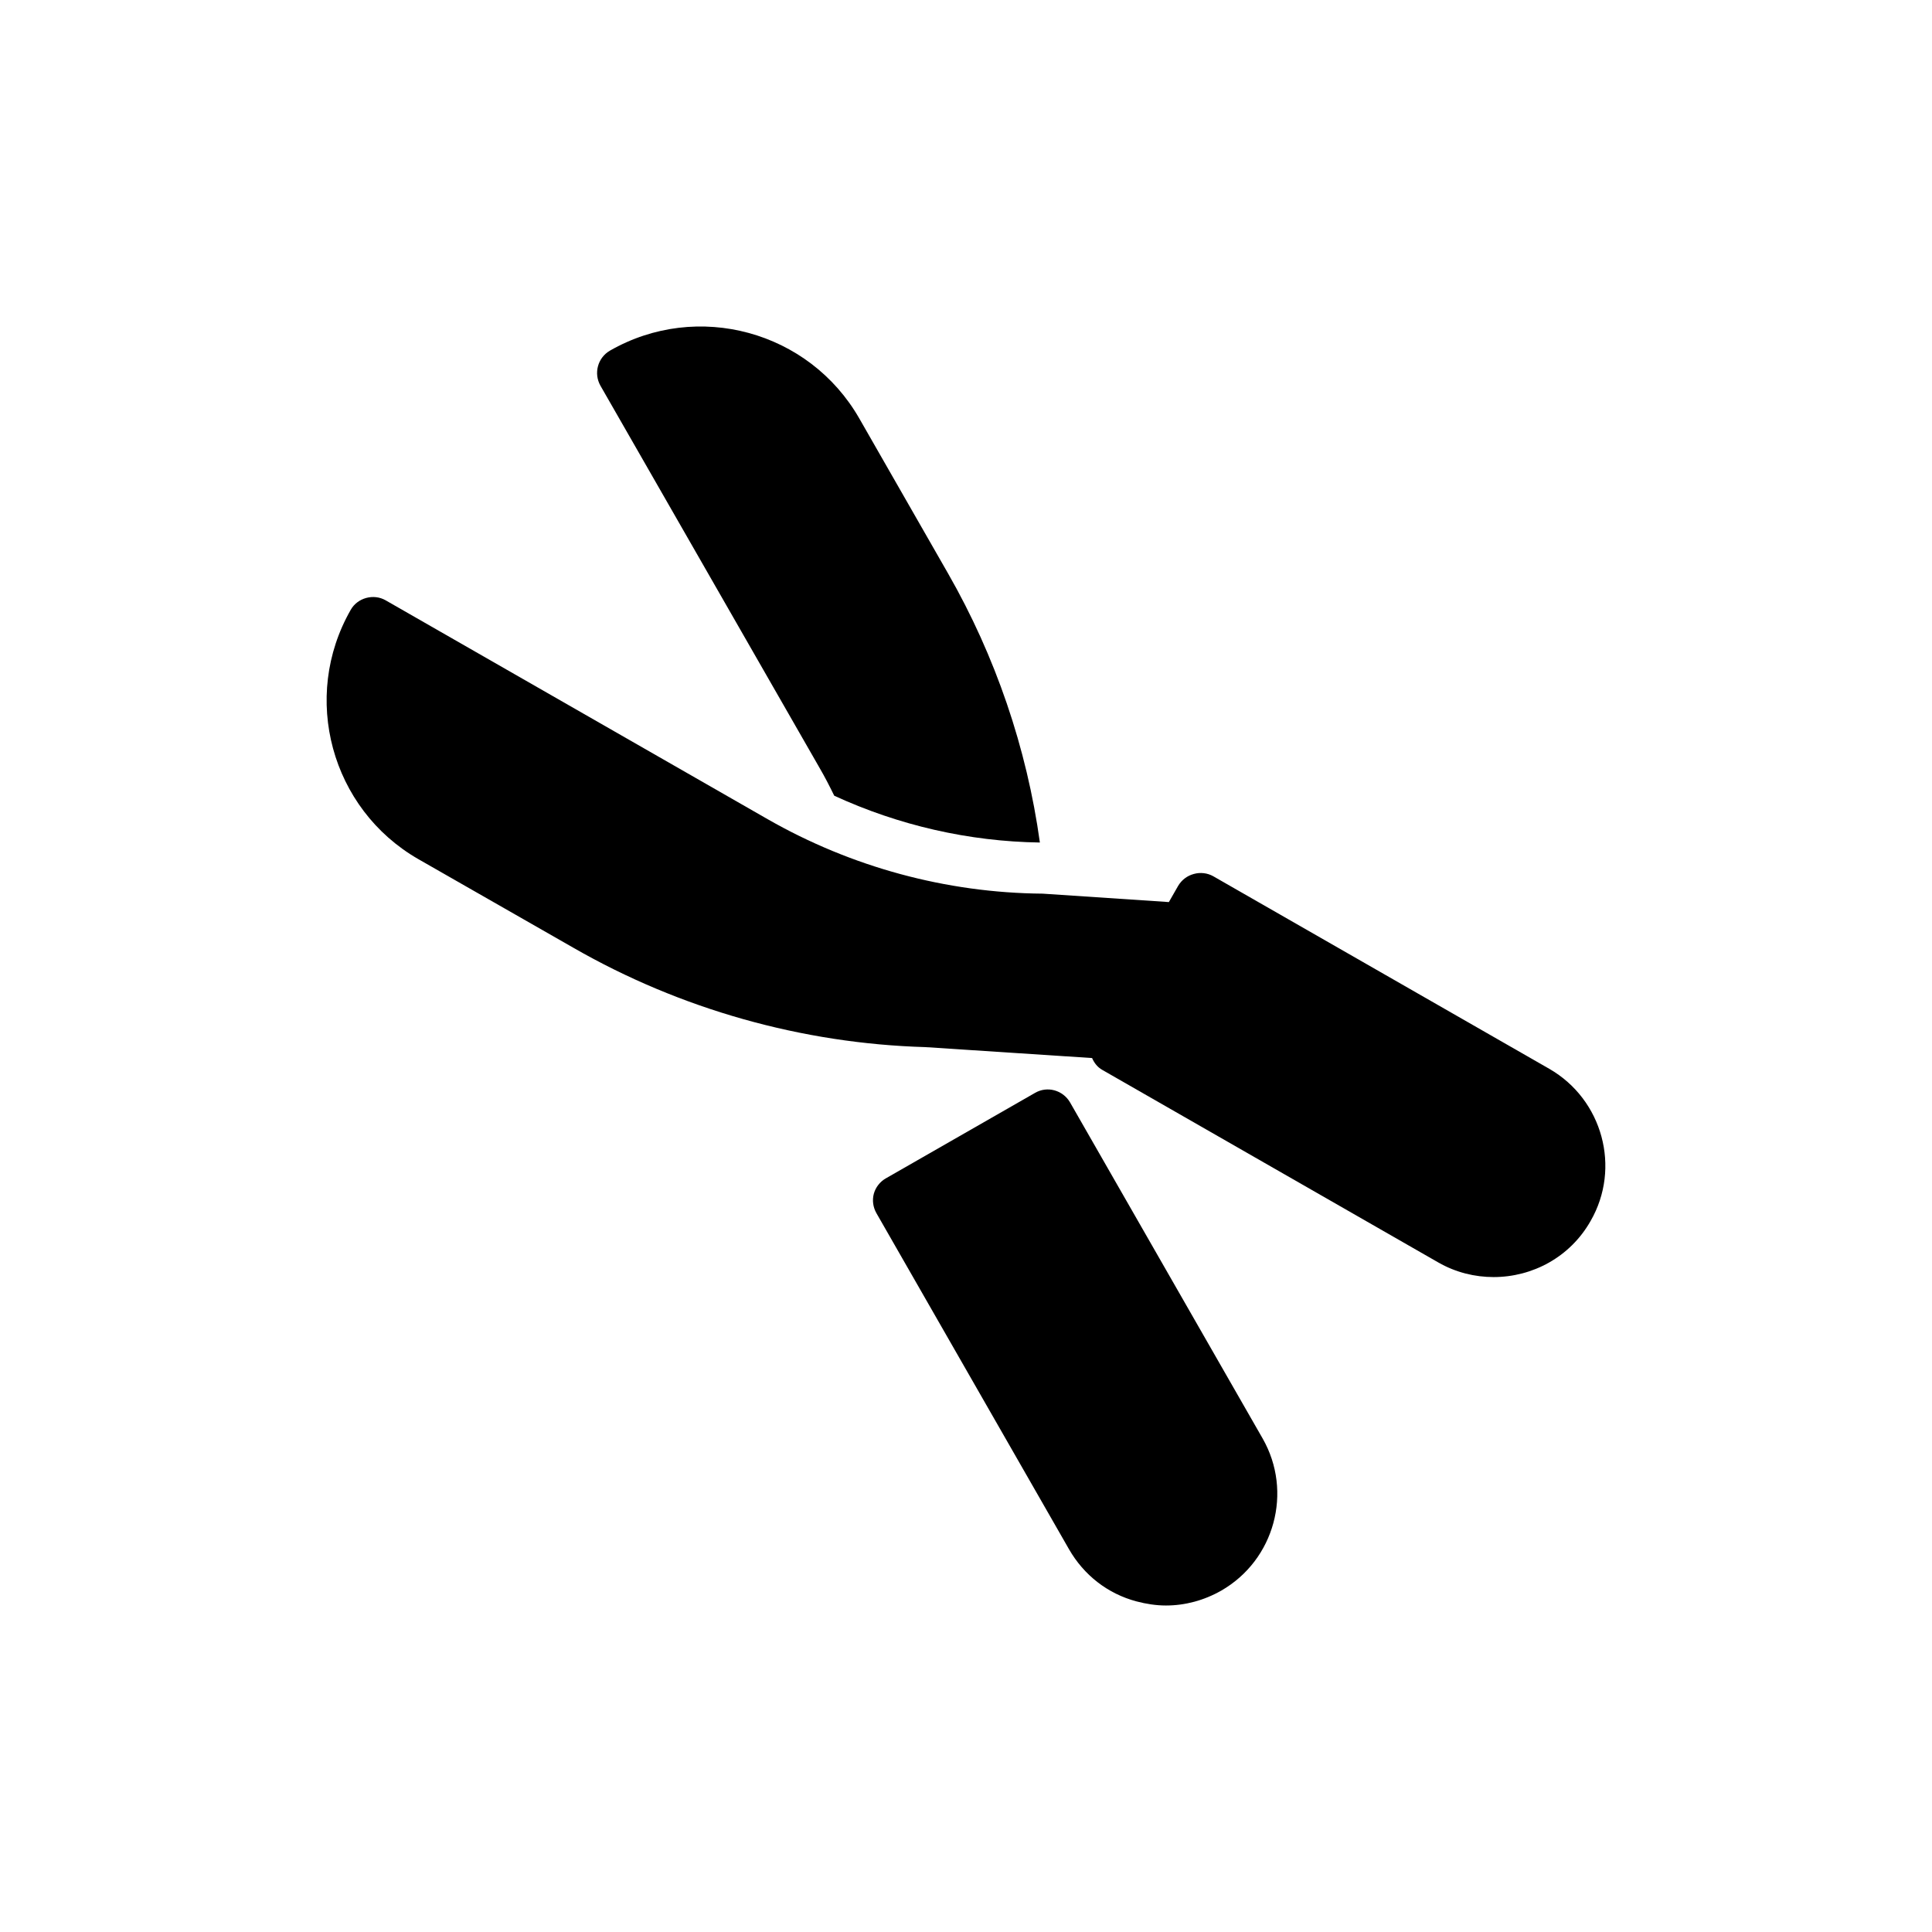
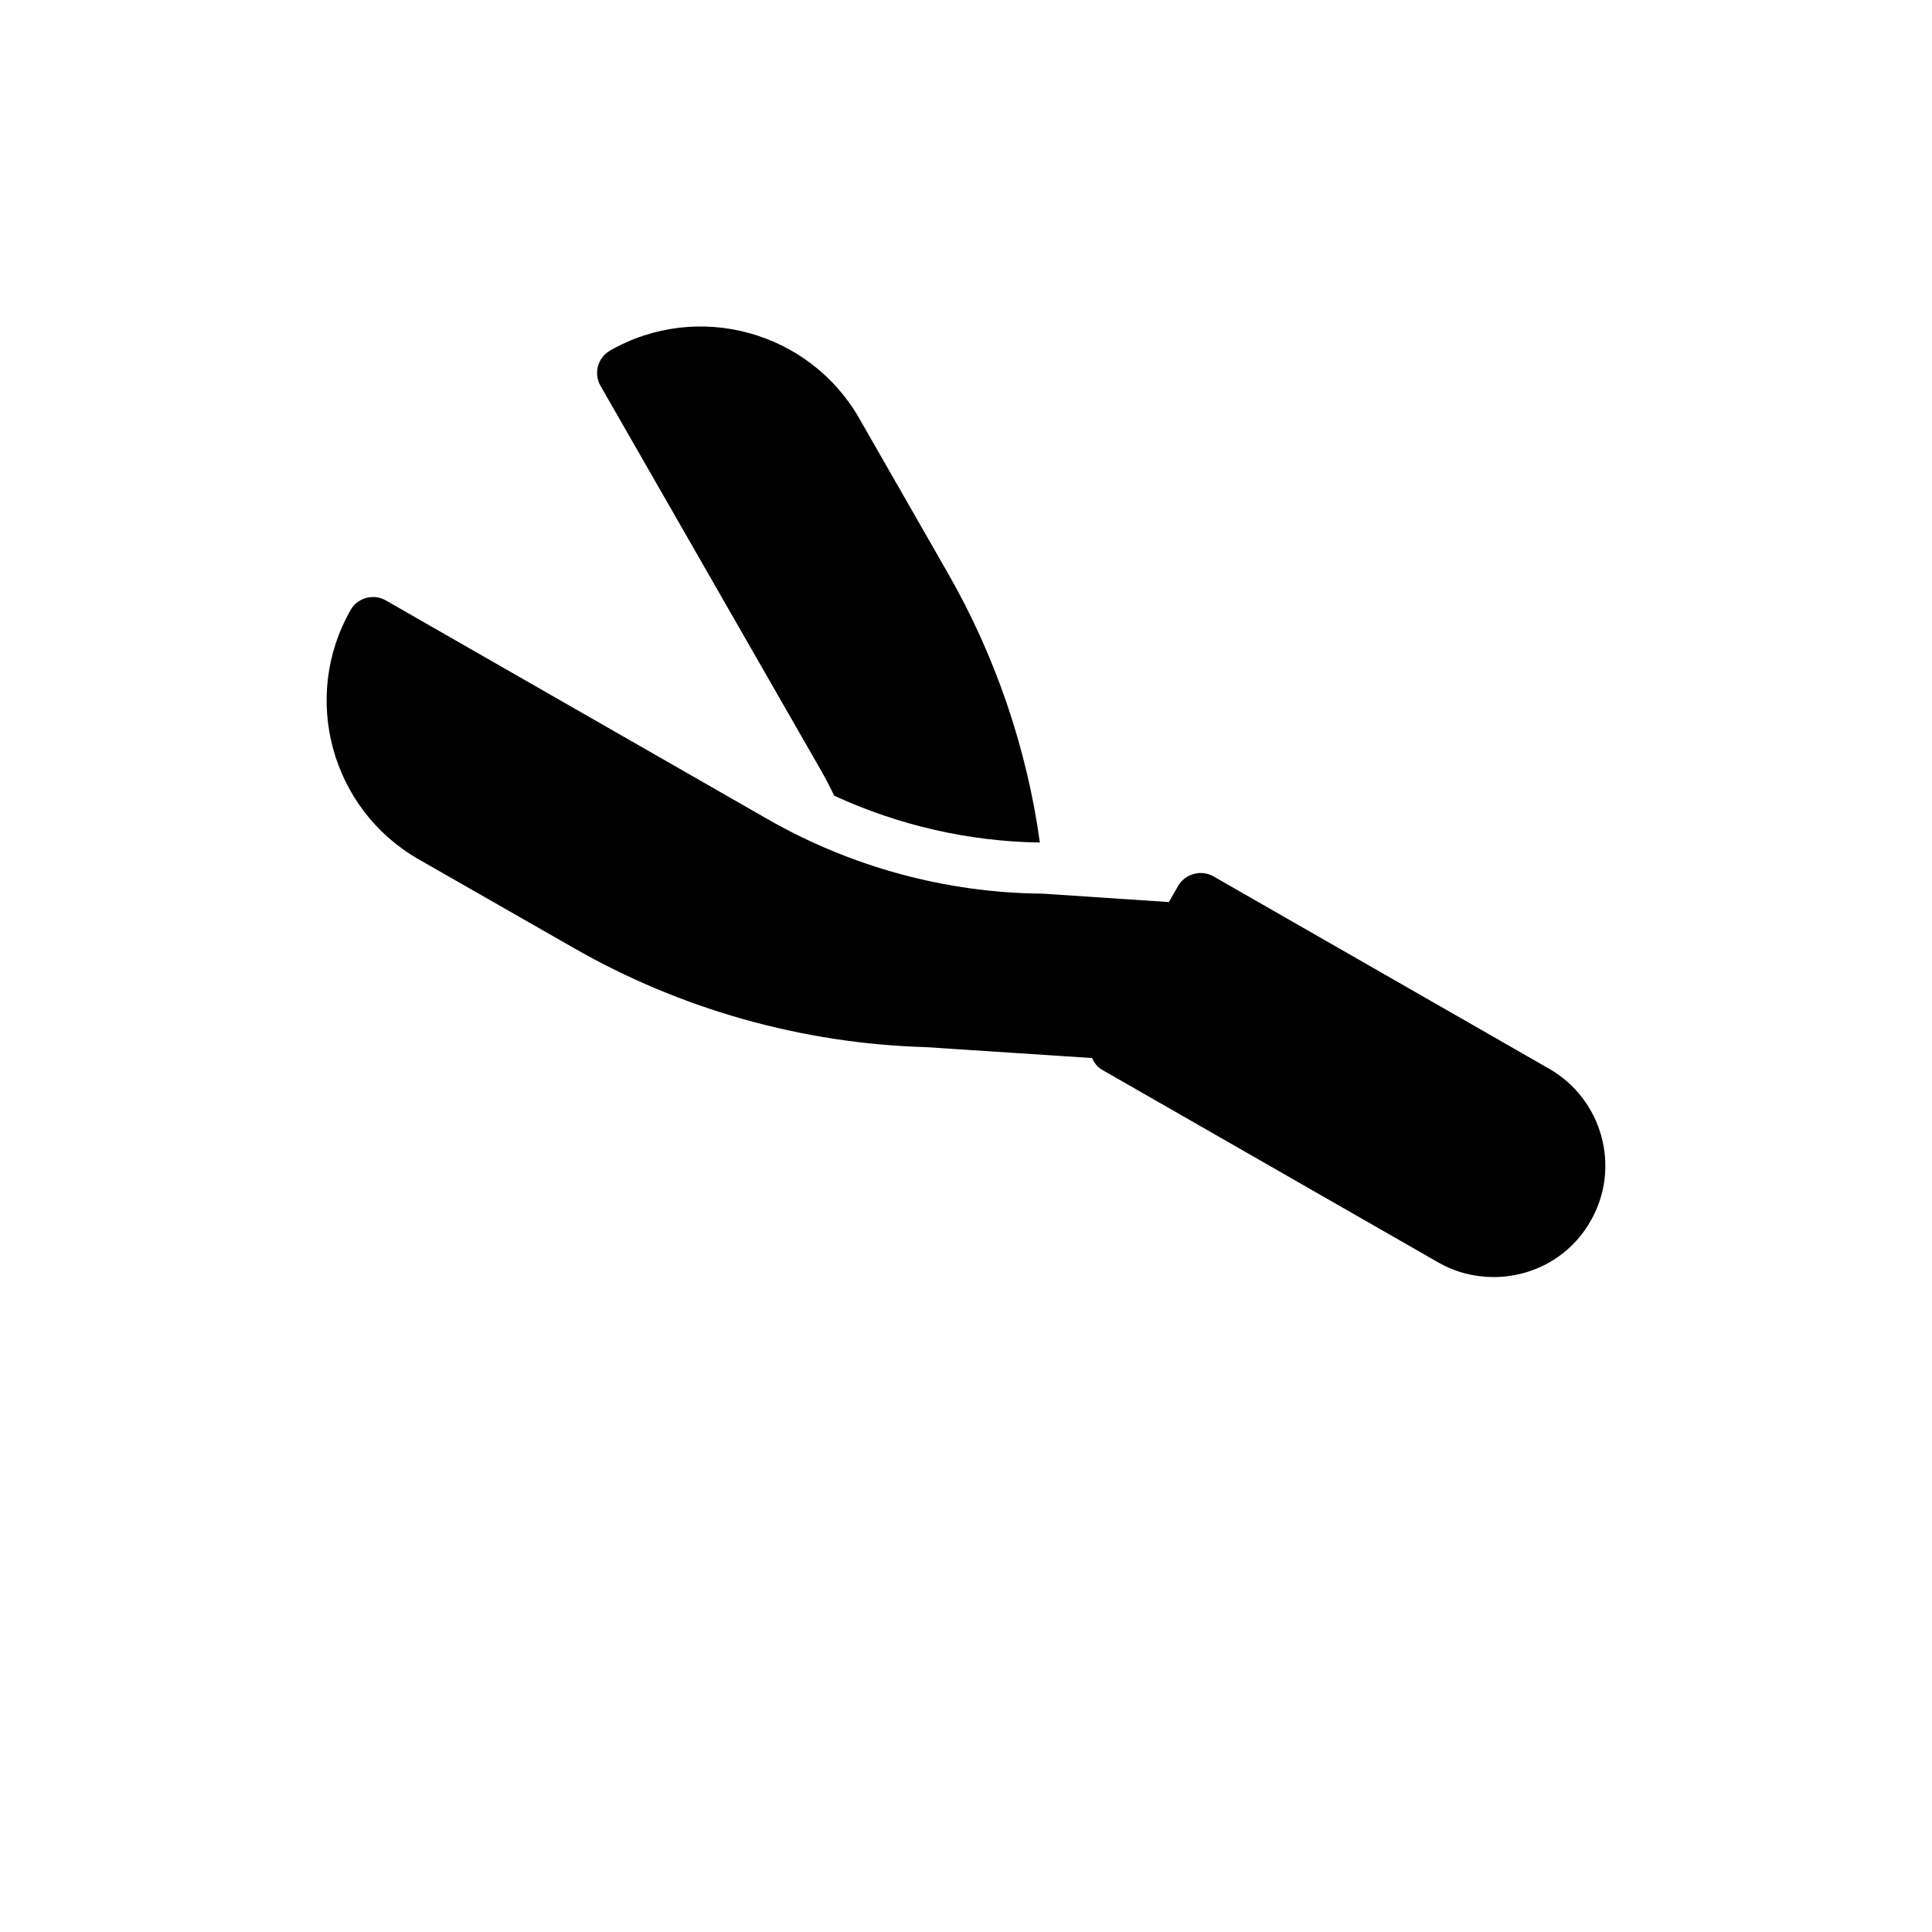
<svg xmlns="http://www.w3.org/2000/svg" fill="#000000" width="800px" height="800px" version="1.1" viewBox="144 144 512 512">
  <g>
    <path d="m554.6 427.26-89.07-51.043c-1.559-0.883-3.457-1.086-5.152-0.609-1.762 0.473-3.188 1.559-4.137 3.117l-2.481 4.336-33.445-2.234c-25.555-0.203-50.703-7.051-72.867-19.727l-101.27-58.023c-1.559-0.883-3.391-1.086-5.152-0.609-1.695 0.473-3.184 1.559-4.066 3.117-13.285 23.184-5.219 52.805 17.895 66.09l41.145 23.52c28.336 16.27 60.602 25.352 93.203 26.301l44.207 2.898c0.559 1.262 1.402 2.406 2.699 3.137l89.07 51.043c4.609 2.644 9.691 3.863 14.641 3.863 10.305 0 20.266-5.285 25.691-14.844 8.141-14.098 3.191-32.195-10.91-40.332z" />
    <path d="m371.72 254.89c-13.285-23.184-42.906-31.25-66.09-17.961-3.254 1.898-4.34 6.031-2.508 9.285l58.023 101.2c1.422 2.441 2.711 4.949 3.934 7.457 17.082 7.863 35.656 12.133 54.5 12.406-3.457-25.012-11.793-49.414-24.336-71.309z" />
-     <path d="m427.57 436.14c-1.898-3.254-6.031-4.406-9.285-2.508l-39.52 22.641c-1.559 0.883-2.711 2.371-3.188 4.066-0.473 1.762-0.203 3.594 0.676 5.152l51.043 89.07c3.93 6.848 10.234 11.793 17.895 13.828 2.574 0.68 5.219 1.086 7.797 1.086 5.082 0 10.102-1.355 14.641-3.934 14.168-8.133 19.047-26.23 10.98-40.332z" />
  </g>
</svg>